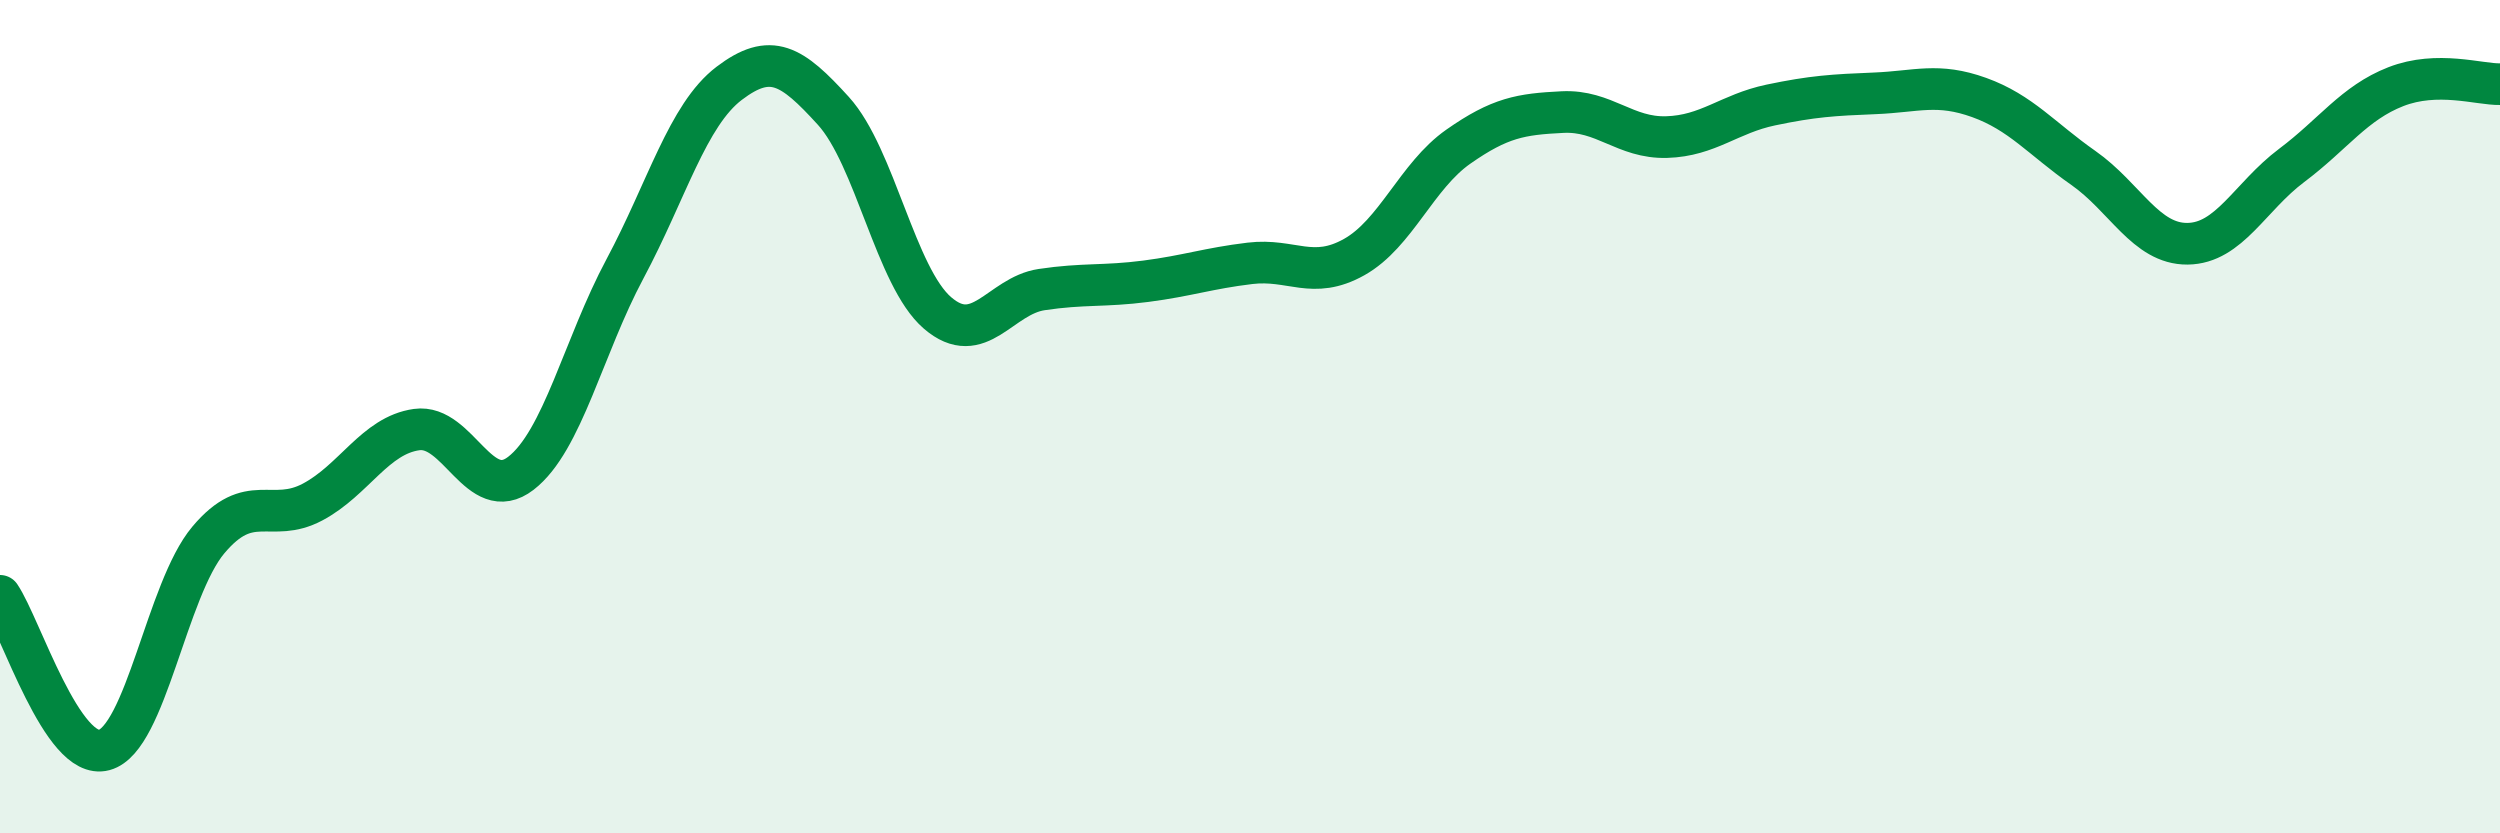
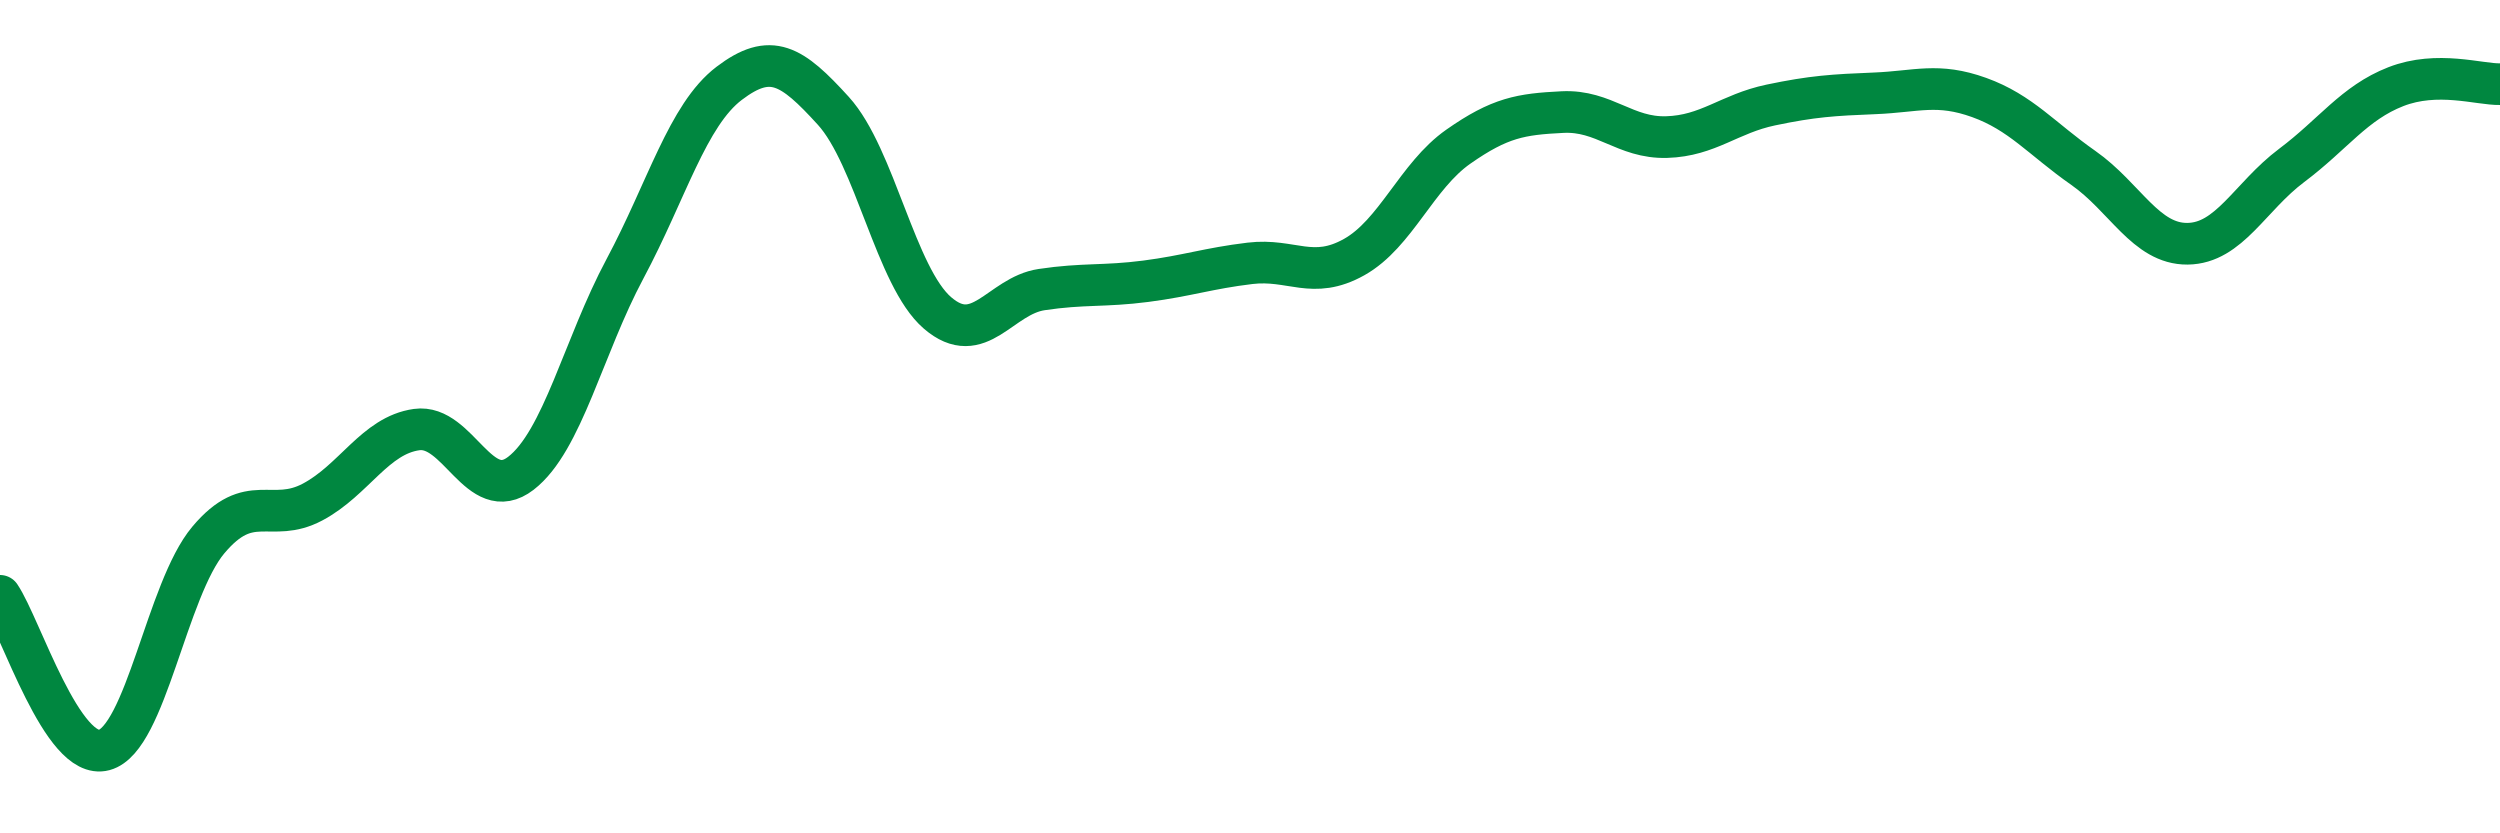
<svg xmlns="http://www.w3.org/2000/svg" width="60" height="20" viewBox="0 0 60 20">
-   <path d="M 0,14.3 C 0.5,15.04 1.5,18.27 2.5,18 C 3.5,17.73 4,14.15 5,12.96 C 6,11.77 6.5,12.58 7.5,12.05 C 8.5,11.52 9,10.45 10,10.31 C 11,10.17 11.5,12.13 12.5,11.36 C 13.5,10.59 14,8.32 15,6.45 C 16,4.58 16.5,2.76 17.5,2 C 18.5,1.24 19,1.56 20,2.66 C 21,3.76 21.5,6.65 22.5,7.51 C 23.5,8.37 24,7.1 25,6.95 C 26,6.8 26.5,6.88 27.5,6.75 C 28.5,6.62 29,6.44 30,6.32 C 31,6.2 31.5,6.73 32.5,6.17 C 33.5,5.61 34,4.22 35,3.52 C 36,2.82 36.5,2.74 37.5,2.69 C 38.5,2.64 39,3.32 40,3.29 C 41,3.26 41.5,2.73 42.5,2.52 C 43.5,2.31 44,2.28 45,2.24 C 46,2.2 46.5,1.98 47.5,2.34 C 48.5,2.7 49,3.33 50,4.03 C 51,4.73 51.5,5.86 52.5,5.85 C 53.5,5.84 54,4.72 55,3.97 C 56,3.22 56.5,2.47 57.5,2.08 C 58.5,1.69 59.5,2.03 60,2.02L60 20L0 20Z" fill="#008740" opacity="0.1" stroke-linecap="round" stroke-linejoin="round" />
  <path d="M 0,14.3 C 0.5,15.04 1.5,18.27 2.5,18 C 3.5,17.73 4,14.15 5,12.96 C 6,11.77 6.5,12.58 7.5,12.05 C 8.5,11.52 9,10.45 10,10.31 C 11,10.17 11.5,12.13 12.5,11.36 C 13.5,10.59 14,8.32 15,6.45 C 16,4.58 16.5,2.76 17.5,2 C 18.5,1.24 19,1.56 20,2.66 C 21,3.76 21.5,6.65 22.5,7.51 C 23.5,8.37 24,7.1 25,6.95 C 26,6.8 26.5,6.88 27.5,6.75 C 28.5,6.62 29,6.44 30,6.32 C 31,6.2 31.5,6.73 32.5,6.17 C 33.5,5.61 34,4.22 35,3.52 C 36,2.82 36.5,2.74 37.5,2.69 C 38.5,2.64 39,3.32 40,3.29 C 41,3.26 41.5,2.73 42.5,2.52 C 43.5,2.31 44,2.28 45,2.24 C 46,2.2 46.5,1.98 47.5,2.34 C 48.5,2.7 49,3.33 50,4.03 C 51,4.73 51.5,5.86 52.5,5.85 C 53.5,5.84 54,4.72 55,3.97 C 56,3.22 56.5,2.47 57.5,2.08 C 58.5,1.69 59.5,2.03 60,2.02" stroke="#008740" stroke-width="1" fill="none" stroke-linecap="round" stroke-linejoin="round" />
</svg>